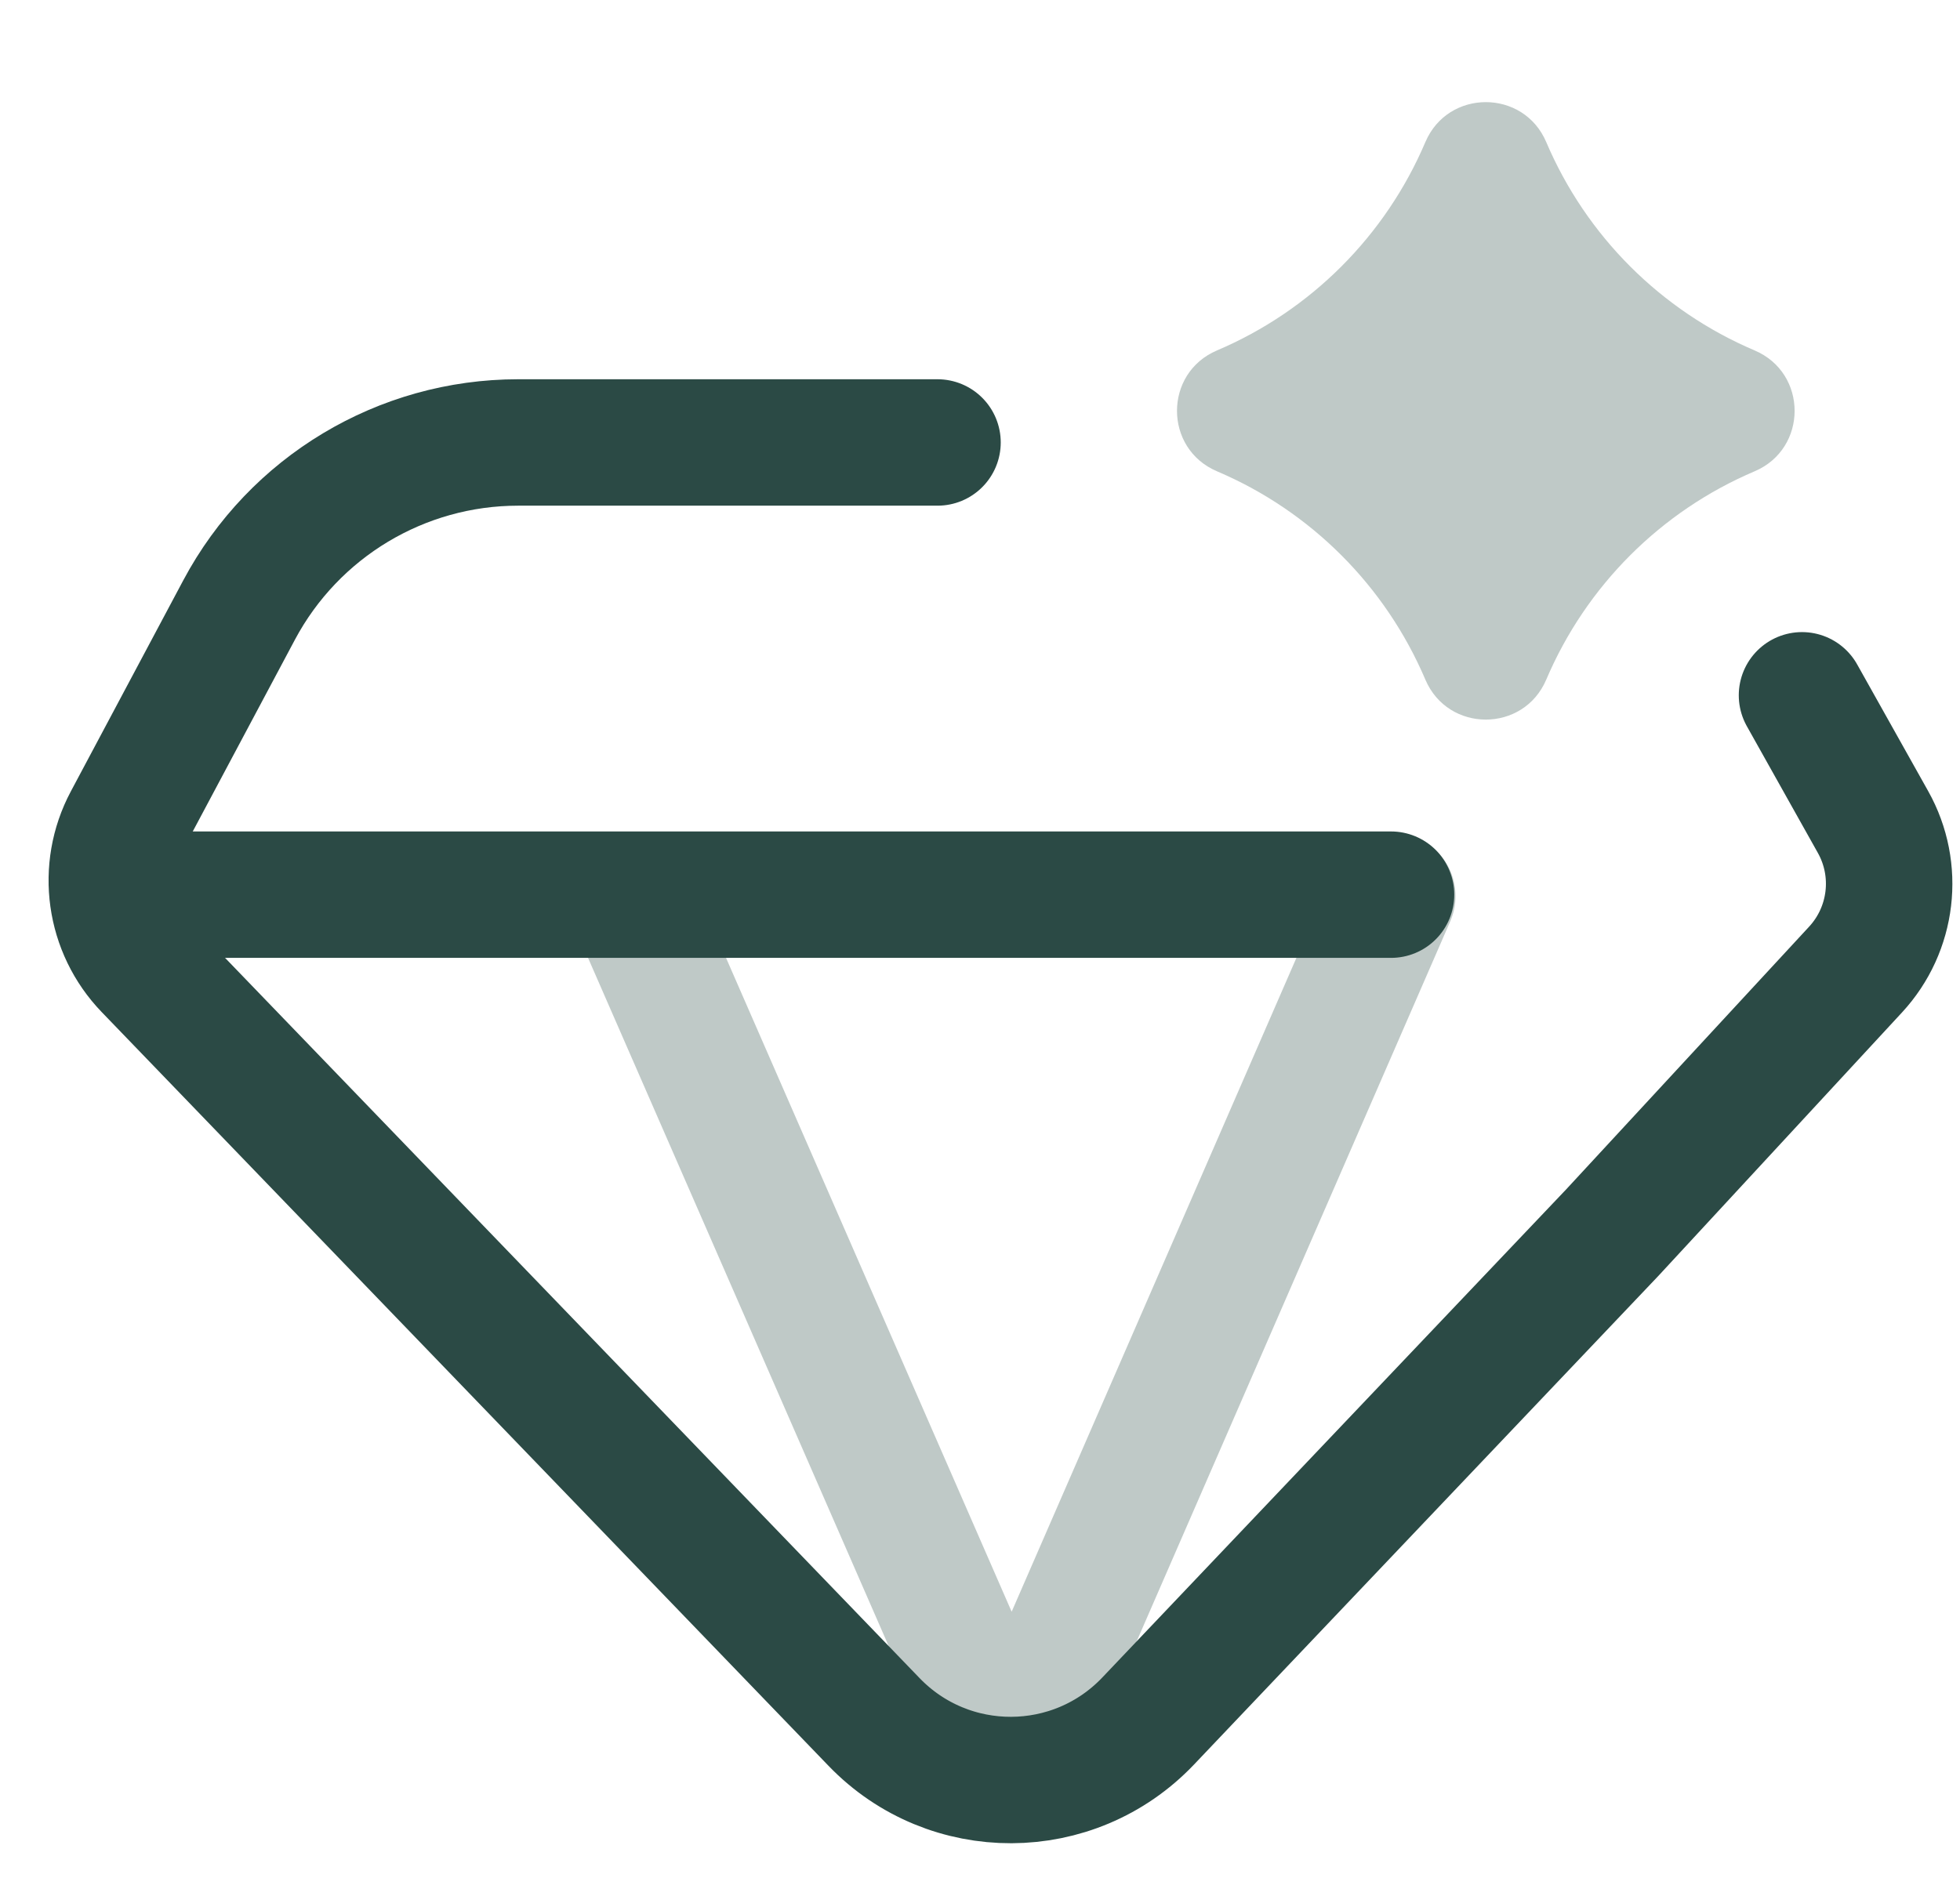
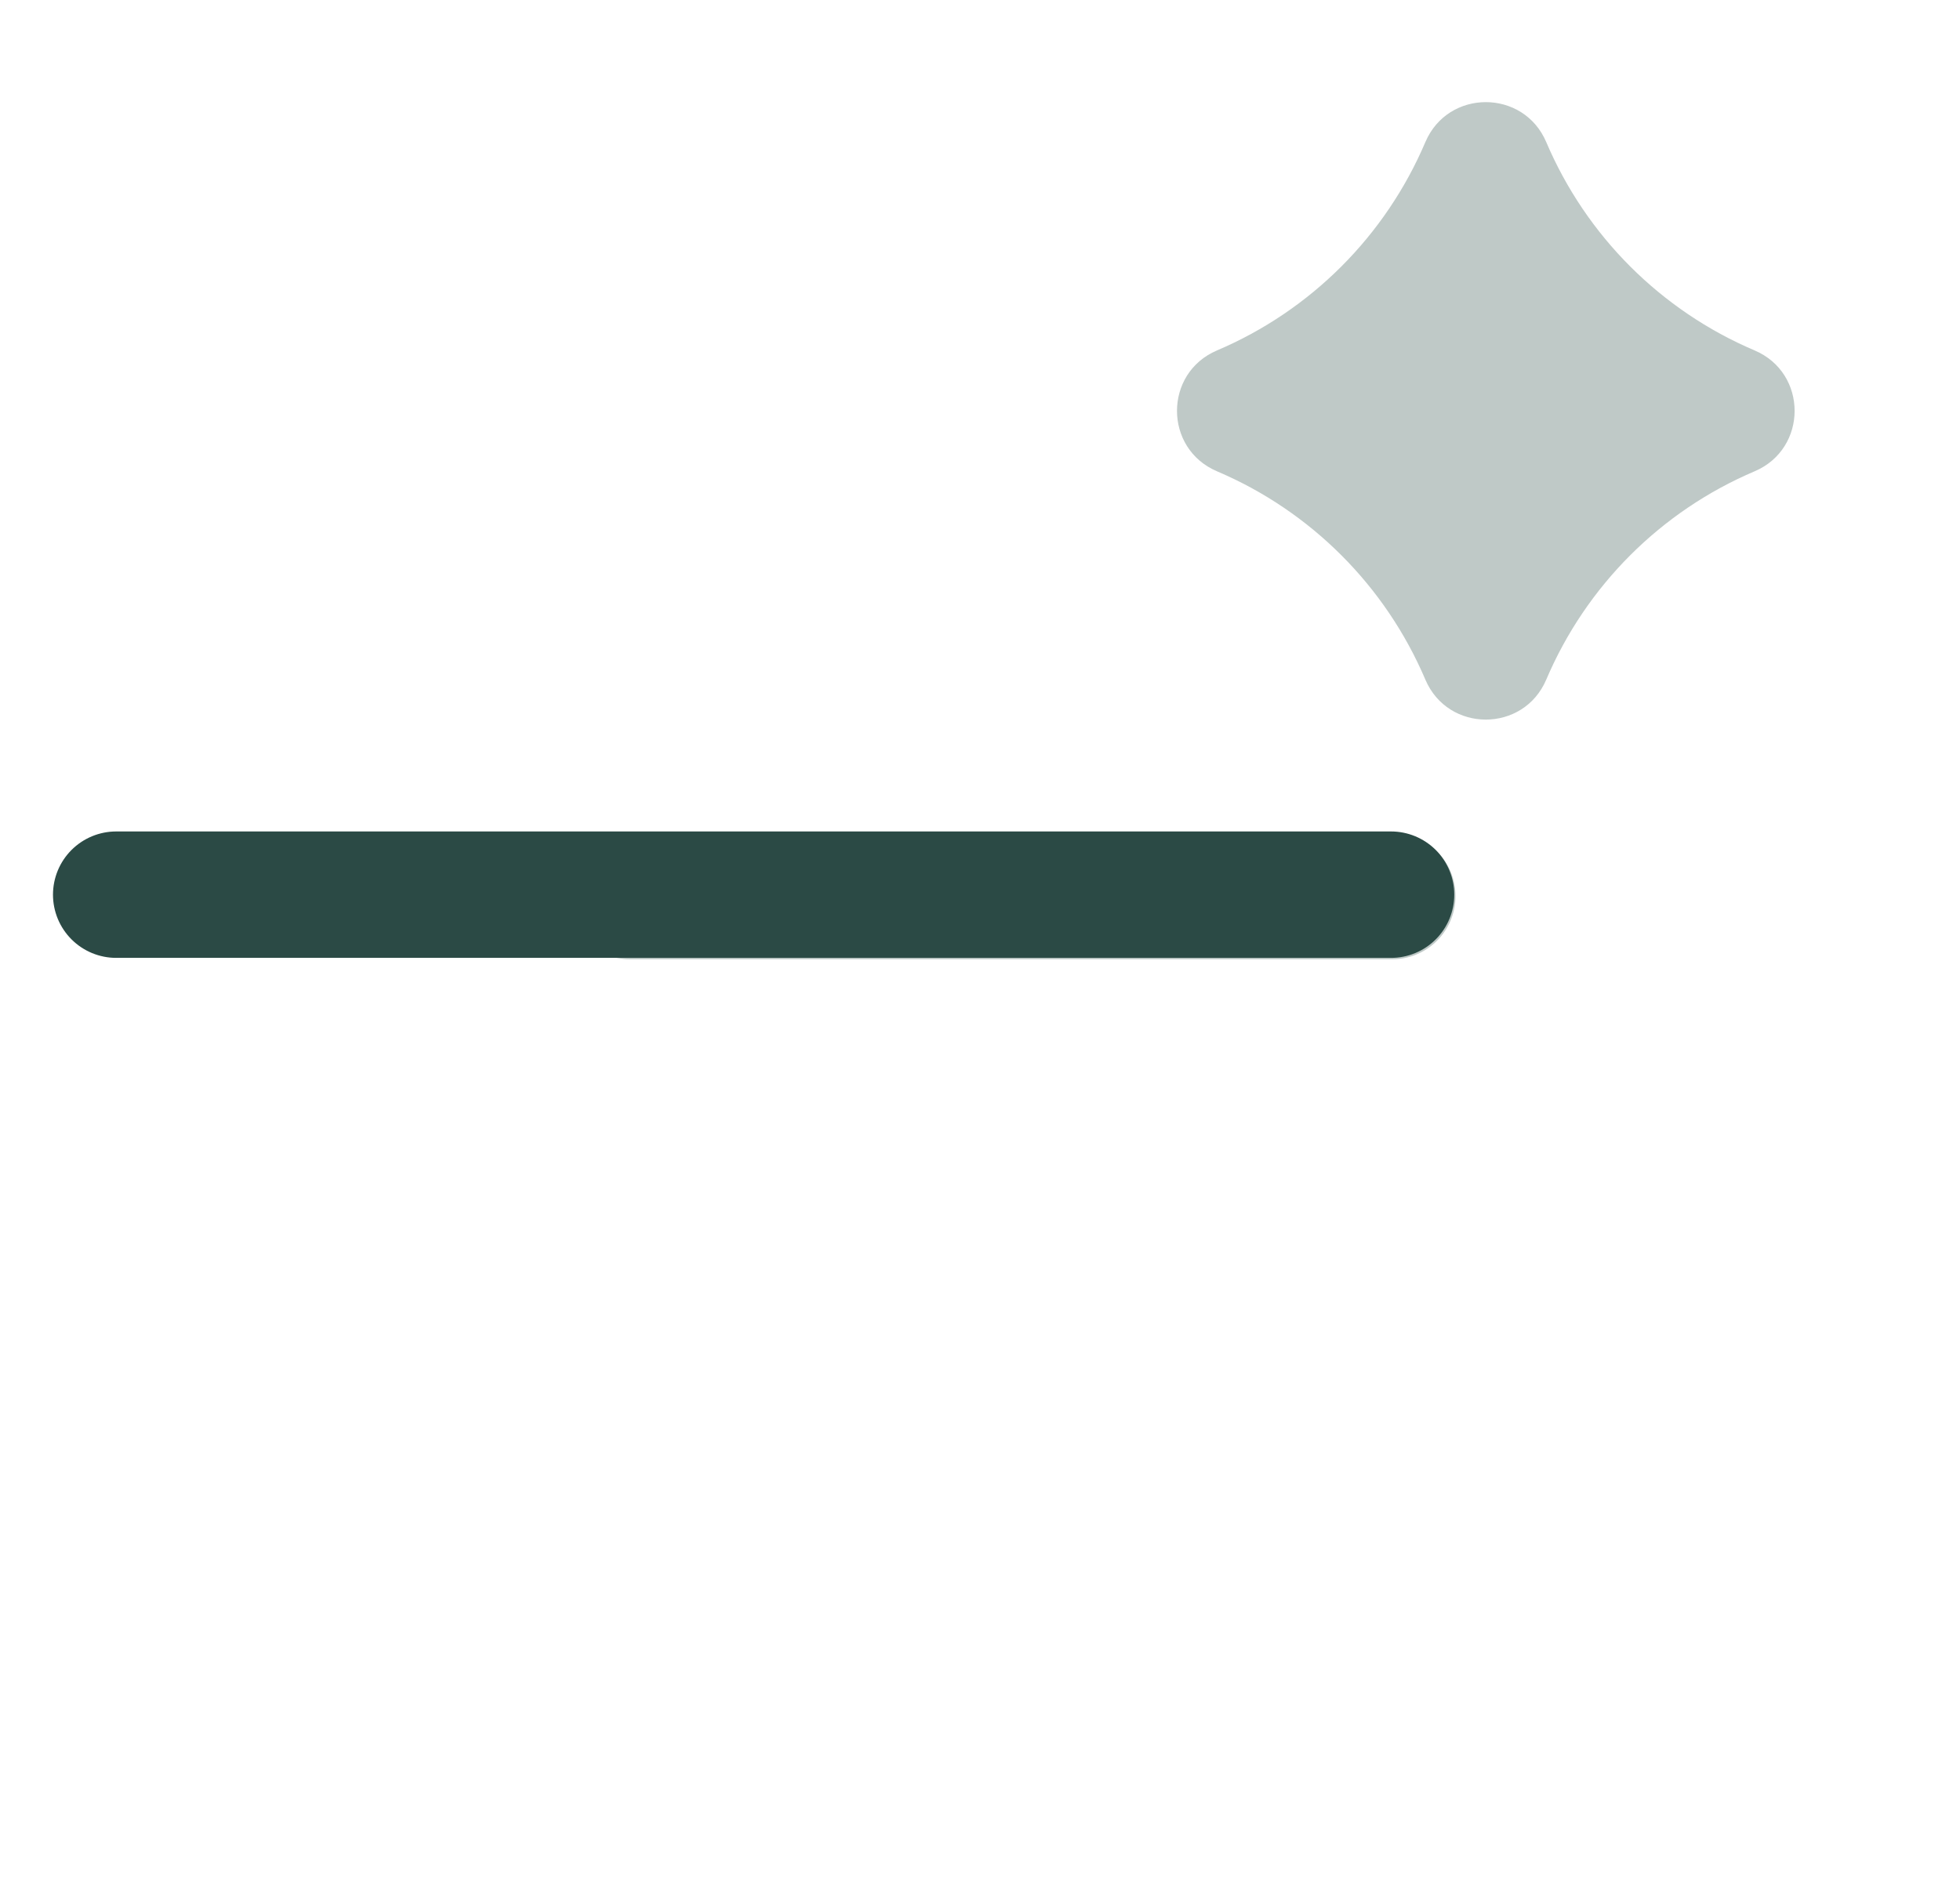
<svg xmlns="http://www.w3.org/2000/svg" width="31" height="30" viewBox="0 0 31 30" fill="none">
-   <path d="M22.021 14.176L16.002 28L9.965 14.176" stroke="#BFC9C7" stroke-width="2" stroke-linecap="round" stroke-linejoin="round" />
-   <path d="M14.828 7H8.195C6.348 7 4.651 8.019 3.782 9.65L2.003 12.99C1.596 13.754 1.727 14.694 2.329 15.318L13.825 27.243C15.011 28.473 16.983 28.466 18.16 27.227L25.501 19.5L29.348 15.339C29.936 14.703 30.048 13.76 29.624 13.004L28.501 11" stroke="#2B4A45" stroke-width="2" stroke-linecap="round" stroke-linejoin="round" />
+   <path d="M22.021 14.176L9.965 14.176" stroke="#BFC9C7" stroke-width="2" stroke-linecap="round" stroke-linejoin="round" />
  <path d="M1.838 14.154H22.001" stroke="#2B4A45" stroke-width="2" stroke-linecap="round" stroke-linejoin="round" />
  <path opacity="0.3" d="M22.544 2.248C22.903 1.405 24.097 1.405 24.456 2.248C25.087 3.731 26.268 4.913 27.752 5.544C28.595 5.903 28.595 7.097 27.752 7.456C26.268 8.087 25.087 9.269 24.456 10.752C24.097 11.595 22.903 11.595 22.544 10.752C21.913 9.269 20.732 8.087 19.248 7.456C18.405 7.097 18.405 5.903 19.248 5.544C20.732 4.913 21.913 3.731 22.544 2.248Z" fill="#2B4A45" />
</svg>